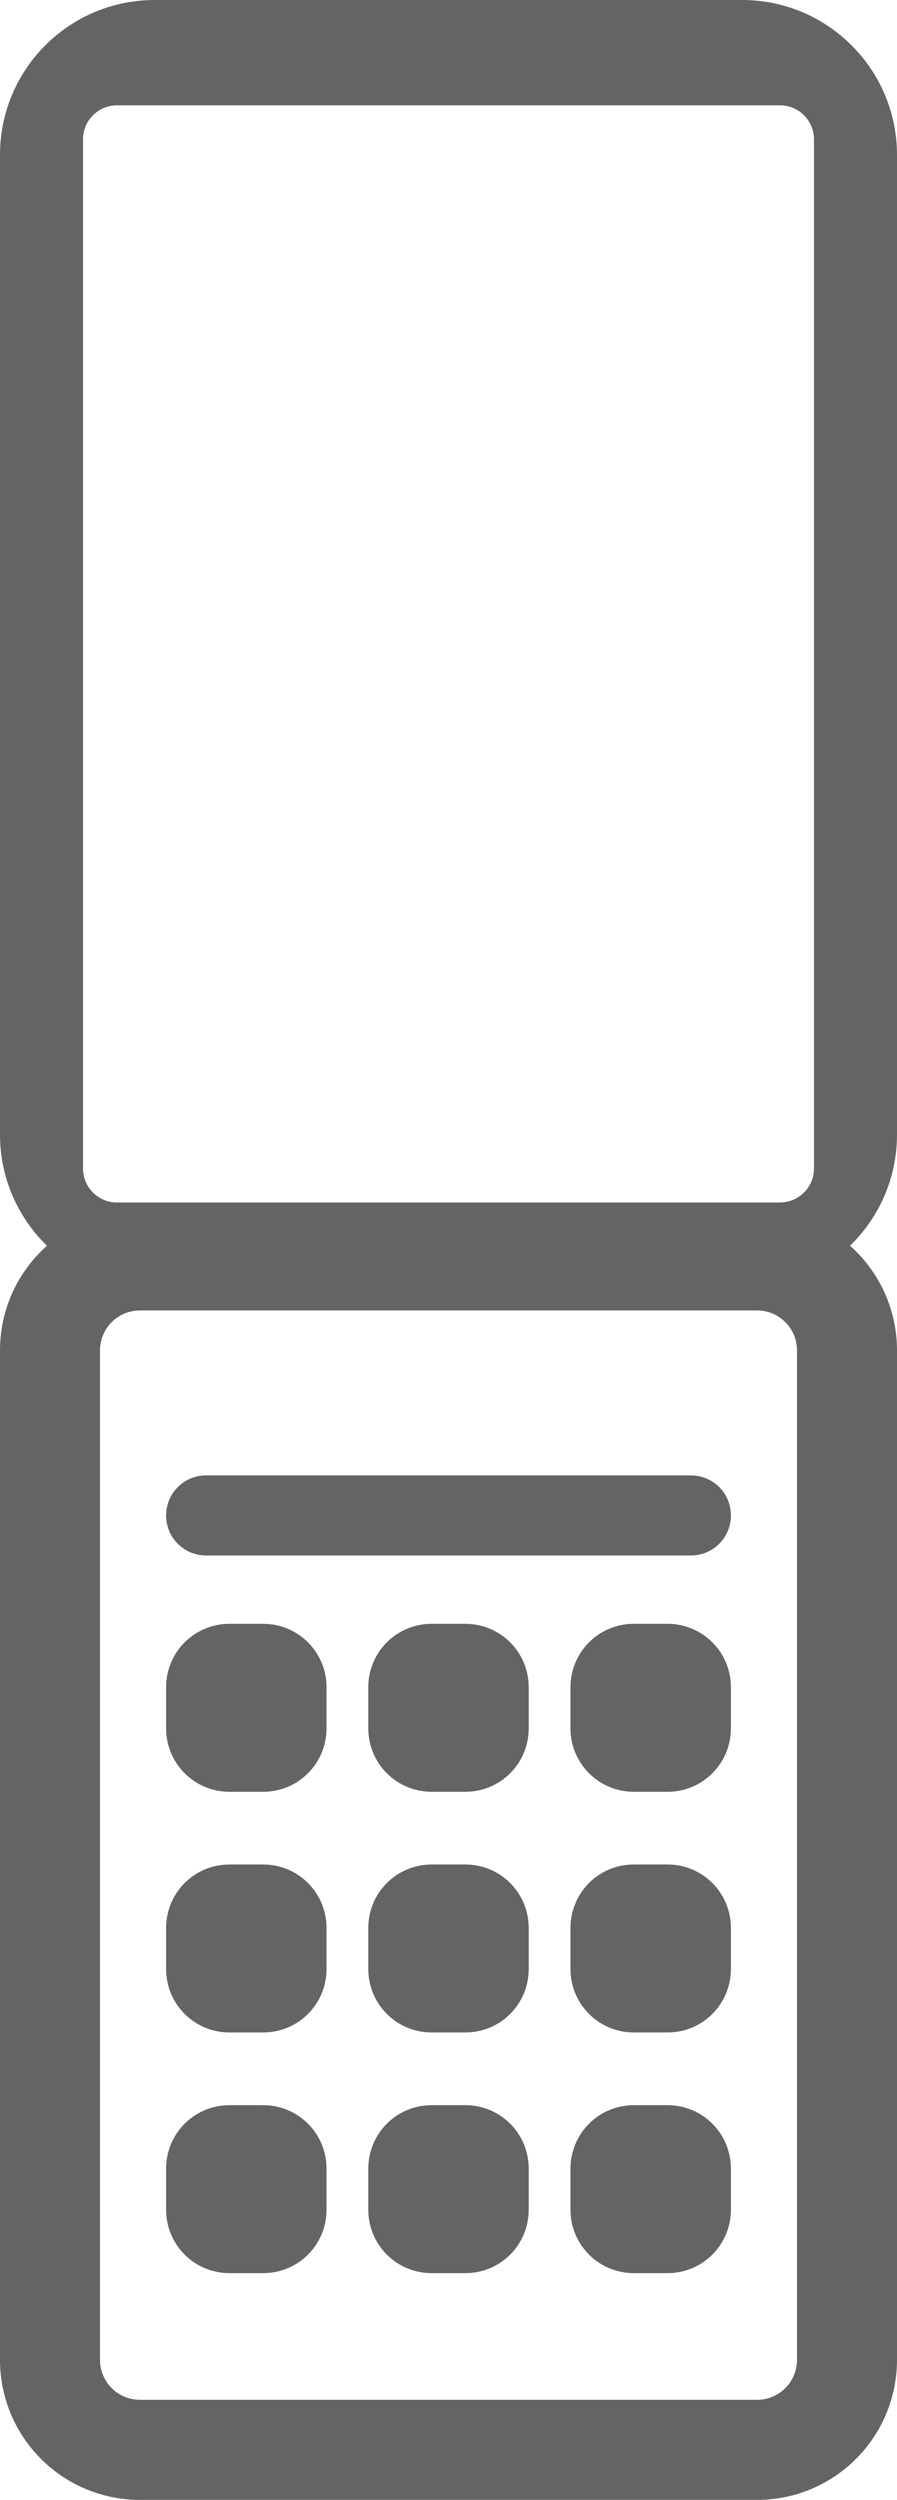
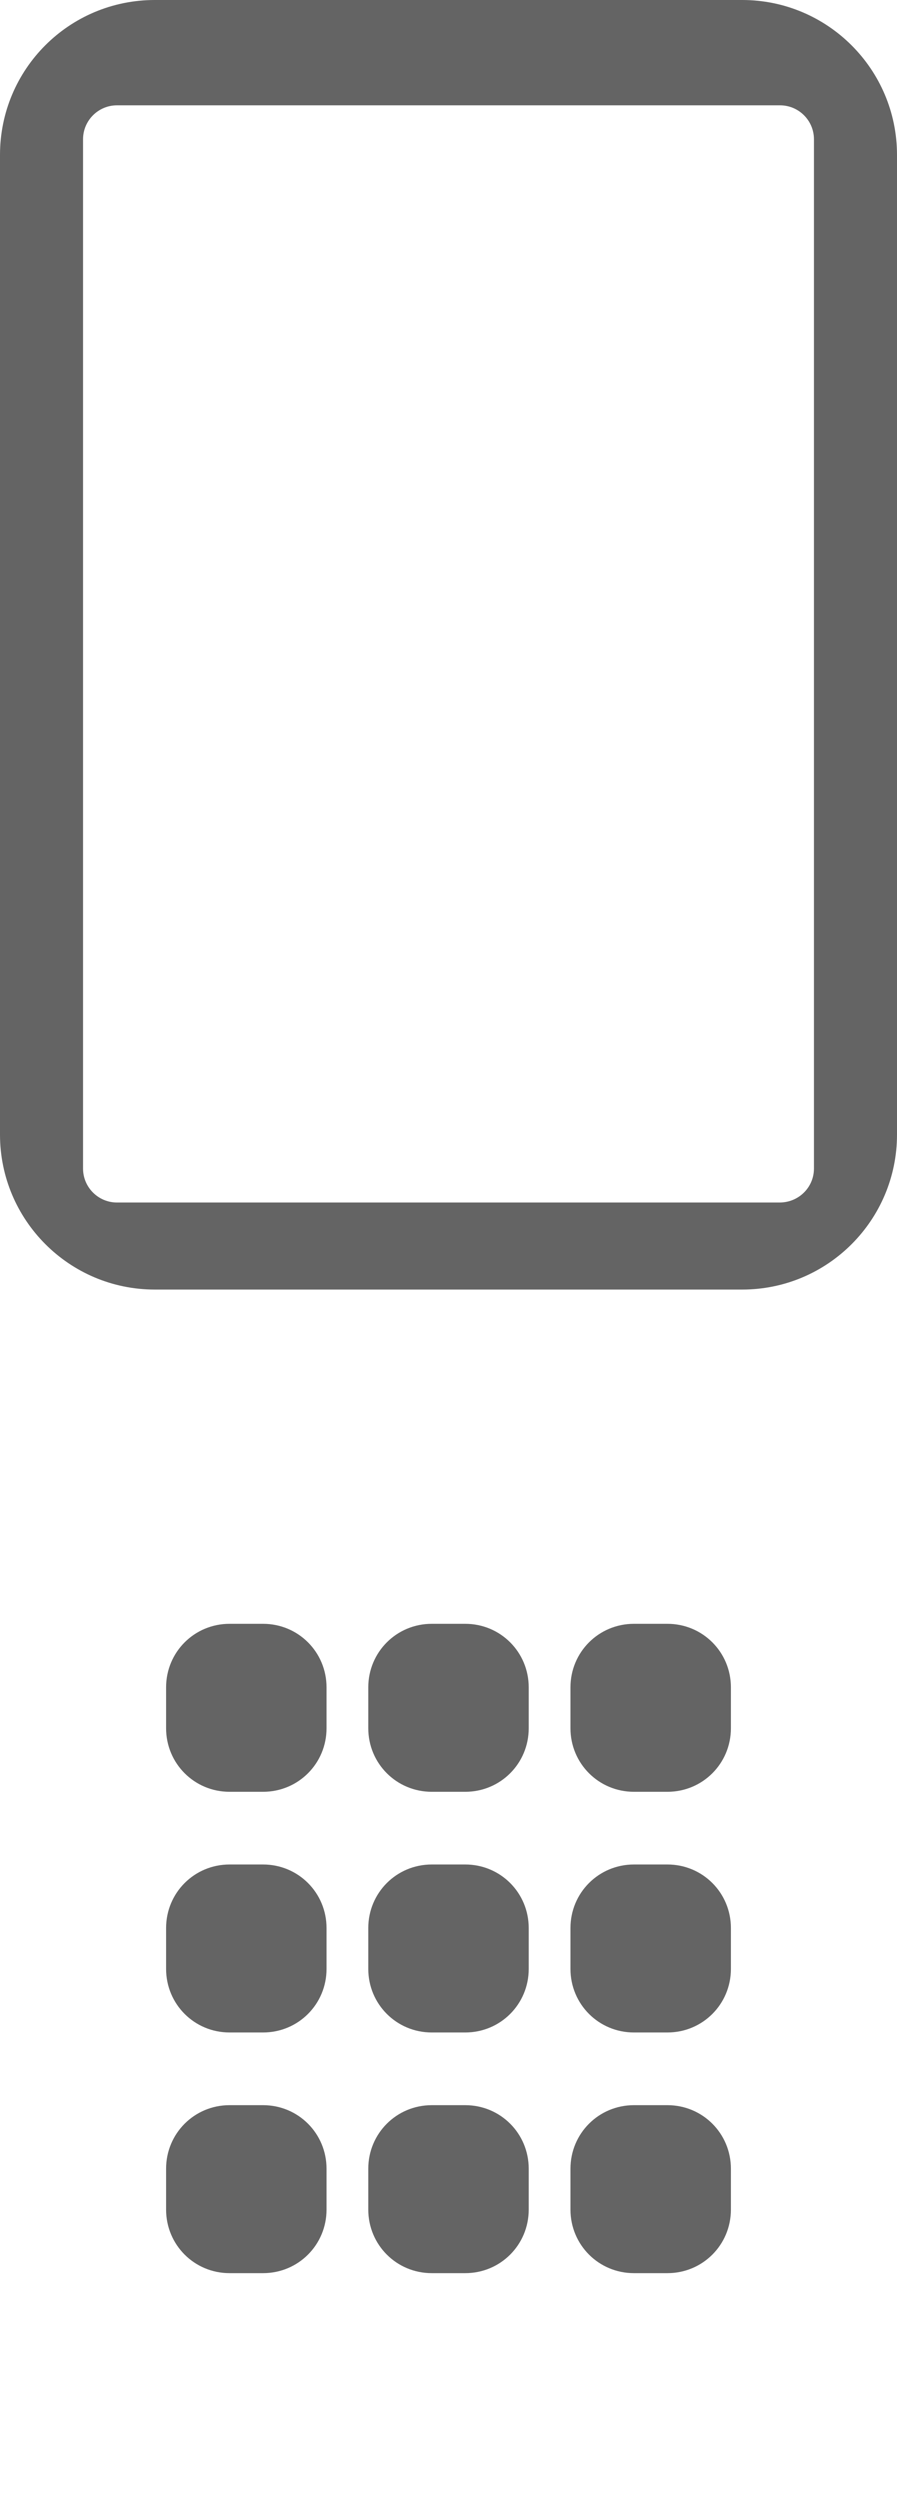
<svg xmlns="http://www.w3.org/2000/svg" version="1.1" id="レイヤー_1" x="0px" y="0px" viewBox="0 0 20.63 57.44" style="enable-background:new 0 0 20.63 57.44;" xml:space="preserve">
  <style type="text/css">
	.st0{fill:#646464;}
</style>
  <g>
-     <path class="st0" d="M17.41,30.11c0.51,0,0.92,0.41,0.92,0.92v23.19c0,0.51-0.41,0.92-0.92,0.92H3.22c-0.51,0-0.92-0.41-0.92-0.92   V31.03c0-0.51,0.41-0.92,0.92-0.92H17.41 M17.41,27.81H3.22C1.44,27.81,0,29.25,0,31.03v23.19c0,1.78,1.44,3.22,3.22,3.22h14.19   c1.78,0,3.22-1.44,3.22-3.22V31.03C20.63,29.25,19.19,27.81,17.41,27.81L17.41,27.81z" />
    <path class="st0" d="M17.07,29.63H3.56C1.59,29.63,0,28.03,0,26.07V3.56C0,1.59,1.59,0,3.56,0h13.51c1.96,0,3.56,1.59,3.56,3.56   v22.51C20.63,28.03,19.04,29.63,17.07,29.63z M18.72,26.85V3.2c0-0.43-0.35-0.78-0.78-0.78H2.69c-0.43,0-0.78,0.35-0.78,0.78v23.65   c0,0.43,0.35,0.78,0.78,0.78h15.24C18.37,27.63,18.72,27.28,18.72,26.85z" />
-     <path class="st0" d="M16.81,34.82L16.81,34.82c0-0.51-0.41-0.92-0.92-0.92H4.74c-0.51,0-0.92,0.41-0.92,0.92v0   c0,0.51,0.41,0.92,0.92,0.92h11.15C16.4,35.74,16.81,35.33,16.81,34.82z" />
    <path class="st0" d="M6.05,37.31H5.28c-0.81,0-1.46,0.65-1.46,1.46v0.94c0,0.81,0.65,1.46,1.46,1.46h0.77   c0.81,0,1.46-0.65,1.46-1.46v-0.94C7.51,37.96,6.86,37.31,6.05,37.31z" />
    <path class="st0" d="M6.05,42.84H5.28c-0.81,0-1.46,0.65-1.46,1.46v0.94c0,0.81,0.65,1.46,1.46,1.46h0.77   c0.81,0,1.46-0.65,1.46-1.46V44.3C7.51,43.49,6.86,42.84,6.05,42.84z" />
    <path class="st0" d="M6.05,48.37H5.28c-0.81,0-1.46,0.65-1.46,1.46v0.94c0,0.81,0.65,1.46,1.46,1.46h0.77   c0.81,0,1.46-0.65,1.46-1.46v-0.94C7.51,49.02,6.86,48.37,6.05,48.37z" />
    <path class="st0" d="M10.7,37.31H9.93c-0.81,0-1.46,0.65-1.46,1.46v0.94c0,0.81,0.65,1.46,1.46,1.46h0.77   c0.81,0,1.46-0.65,1.46-1.46v-0.94C12.16,37.96,11.51,37.31,10.7,37.31z" />
    <path class="st0" d="M10.7,42.84H9.93c-0.81,0-1.46,0.65-1.46,1.46v0.94c0,0.81,0.65,1.46,1.46,1.46h0.77   c0.81,0,1.46-0.65,1.46-1.46V44.3C12.16,43.49,11.51,42.84,10.7,42.84z" />
    <path class="st0" d="M10.7,48.37H9.93c-0.81,0-1.46,0.65-1.46,1.46v0.94c0,0.81,0.65,1.46,1.46,1.46h0.77   c0.81,0,1.46-0.65,1.46-1.46v-0.94C12.16,49.02,11.51,48.37,10.7,48.37z" />
    <path class="st0" d="M15.35,37.31h-0.77c-0.81,0-1.46,0.65-1.46,1.46v0.94c0,0.81,0.65,1.46,1.46,1.46h0.77   c0.81,0,1.46-0.65,1.46-1.46v-0.94C16.81,37.96,16.16,37.31,15.35,37.31z" />
    <path class="st0" d="M15.35,42.84h-0.77c-0.81,0-1.46,0.65-1.46,1.46v0.94c0,0.81,0.65,1.46,1.46,1.46h0.77   c0.81,0,1.46-0.65,1.46-1.46V44.3C16.81,43.49,16.16,42.84,15.35,42.84z" />
    <path class="st0" d="M15.35,48.37h-0.77c-0.81,0-1.46,0.65-1.46,1.46v0.94c0,0.81,0.65,1.46,1.46,1.46h0.77   c0.81,0,1.46-0.65,1.46-1.46v-0.94C16.81,49.02,16.16,48.37,15.35,48.37z" />
  </g>
</svg>